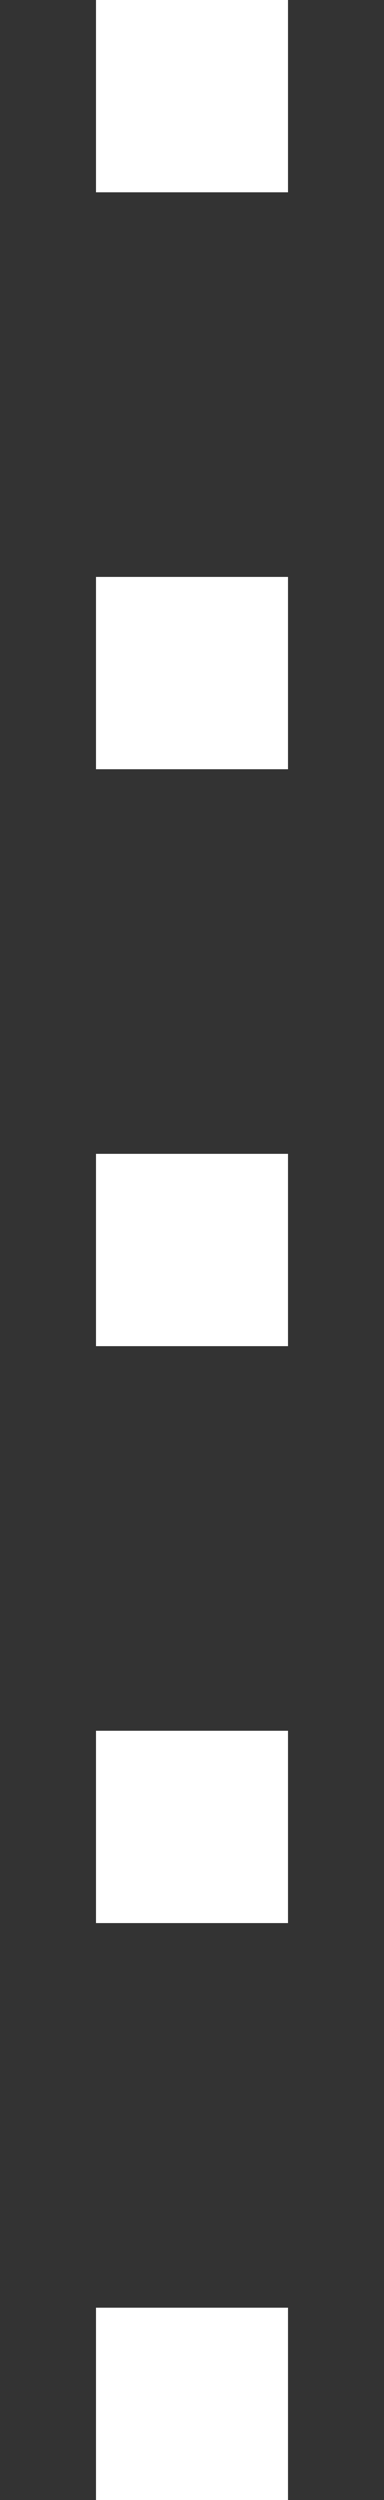
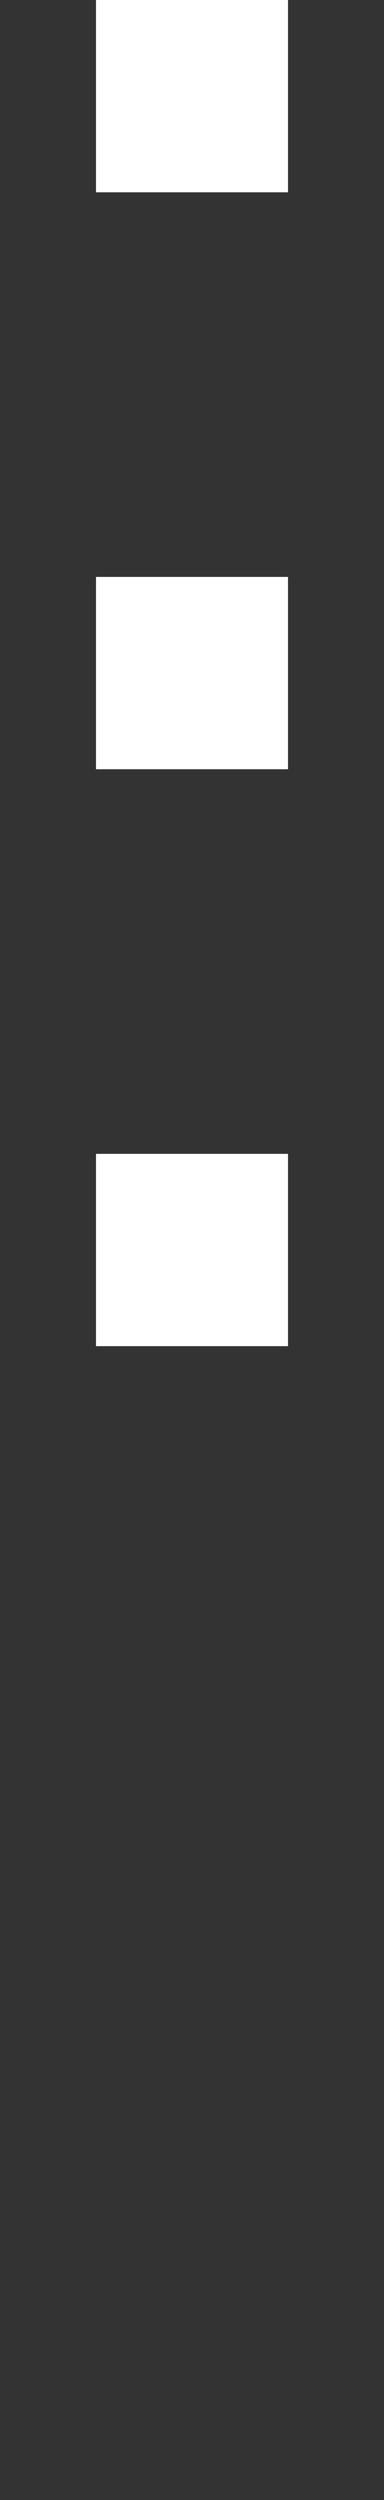
<svg xmlns="http://www.w3.org/2000/svg" width="2" height="13" viewBox="0 0 2 13" fill="none">
  <rect x="0" y="0" width="2" height="13" fill="#333333" stroke="none" />
-   <rect x="1.5" y="13" width="1" height="1" transform="rotate(180 1.5 13)" fill="white" />
-   <rect x="1.5" y="10" width="1" height="1" transform="rotate(180 1.5 10)" fill="white" />
  <rect x="1.5" y="7" width="1" height="1" transform="rotate(180 1.5 7)" fill="white" />
  <rect x="1.5" y="4" width="1" height="1" transform="rotate(180 1.5 4)" fill="white" />
  <rect x="1.5" y="1" width="1" height="1" transform="rotate(180 1.5 1)" fill="white" />
</svg>